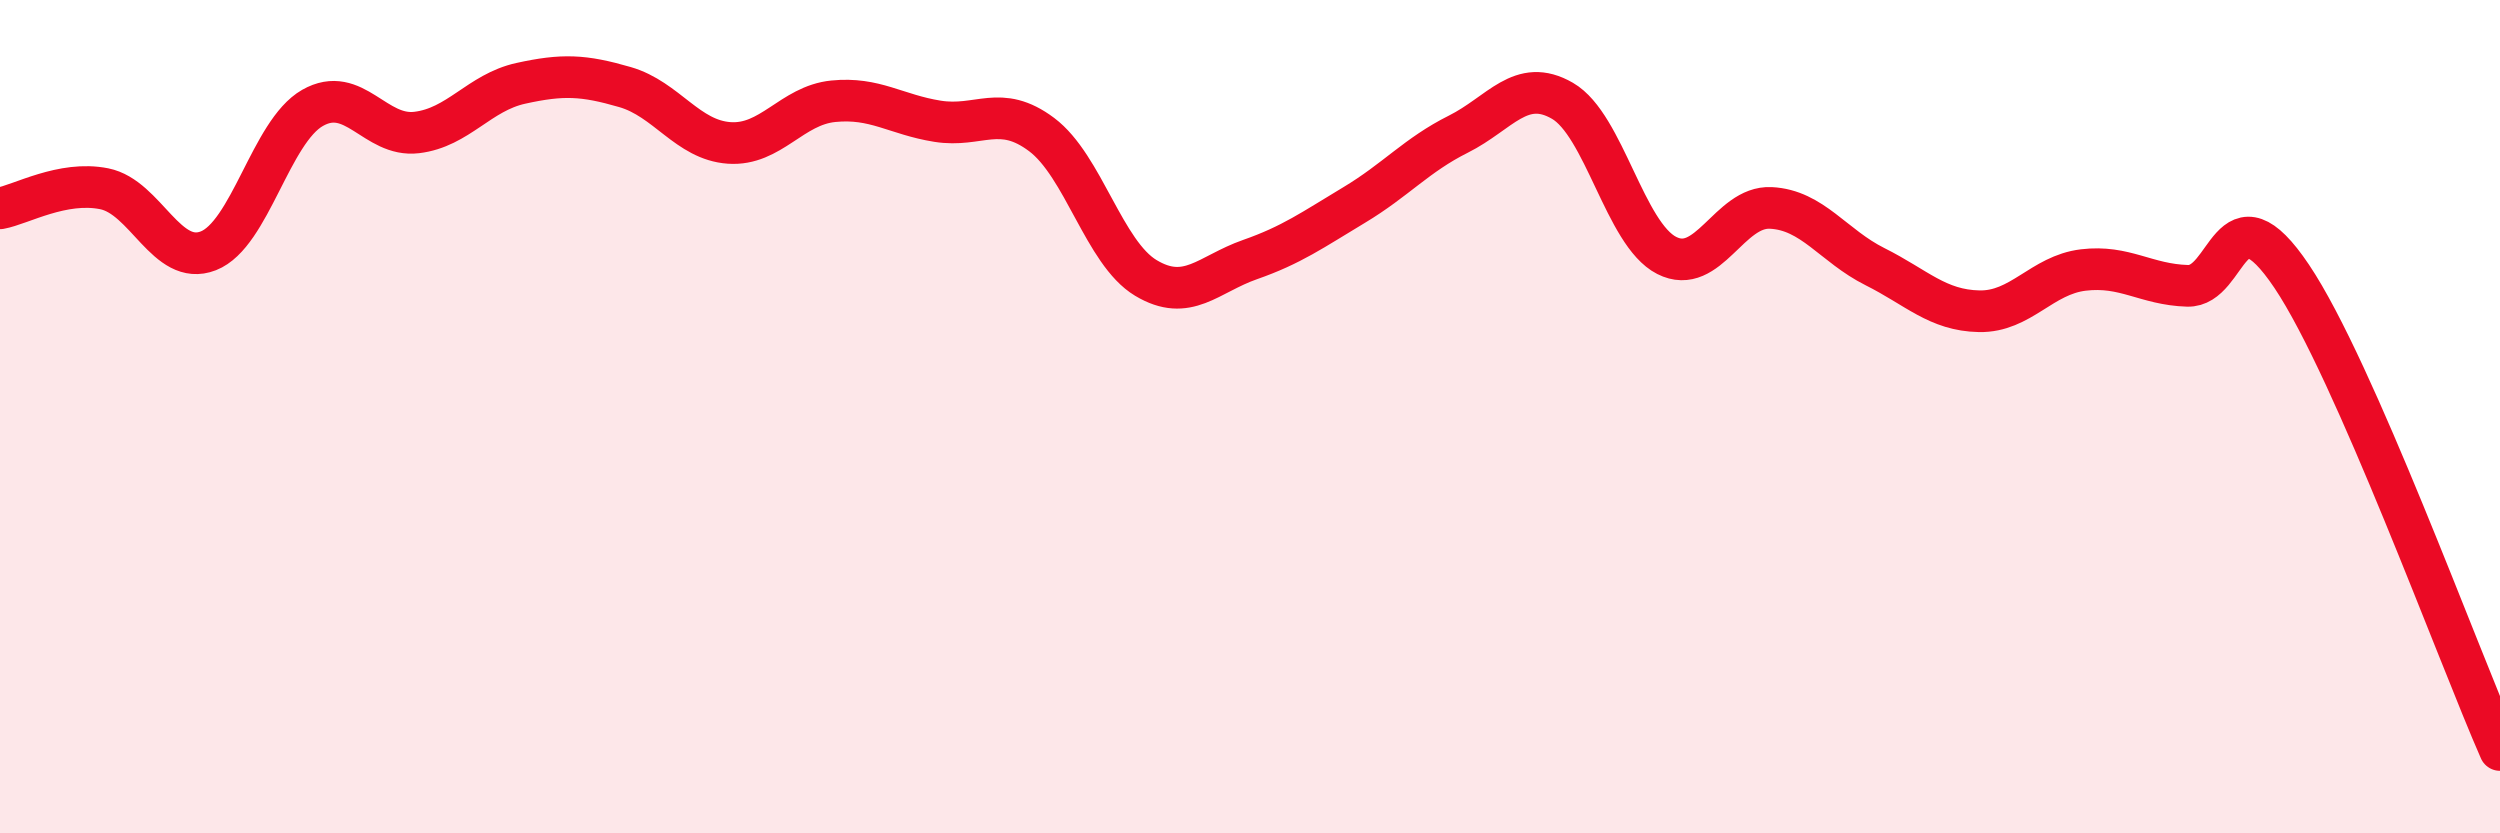
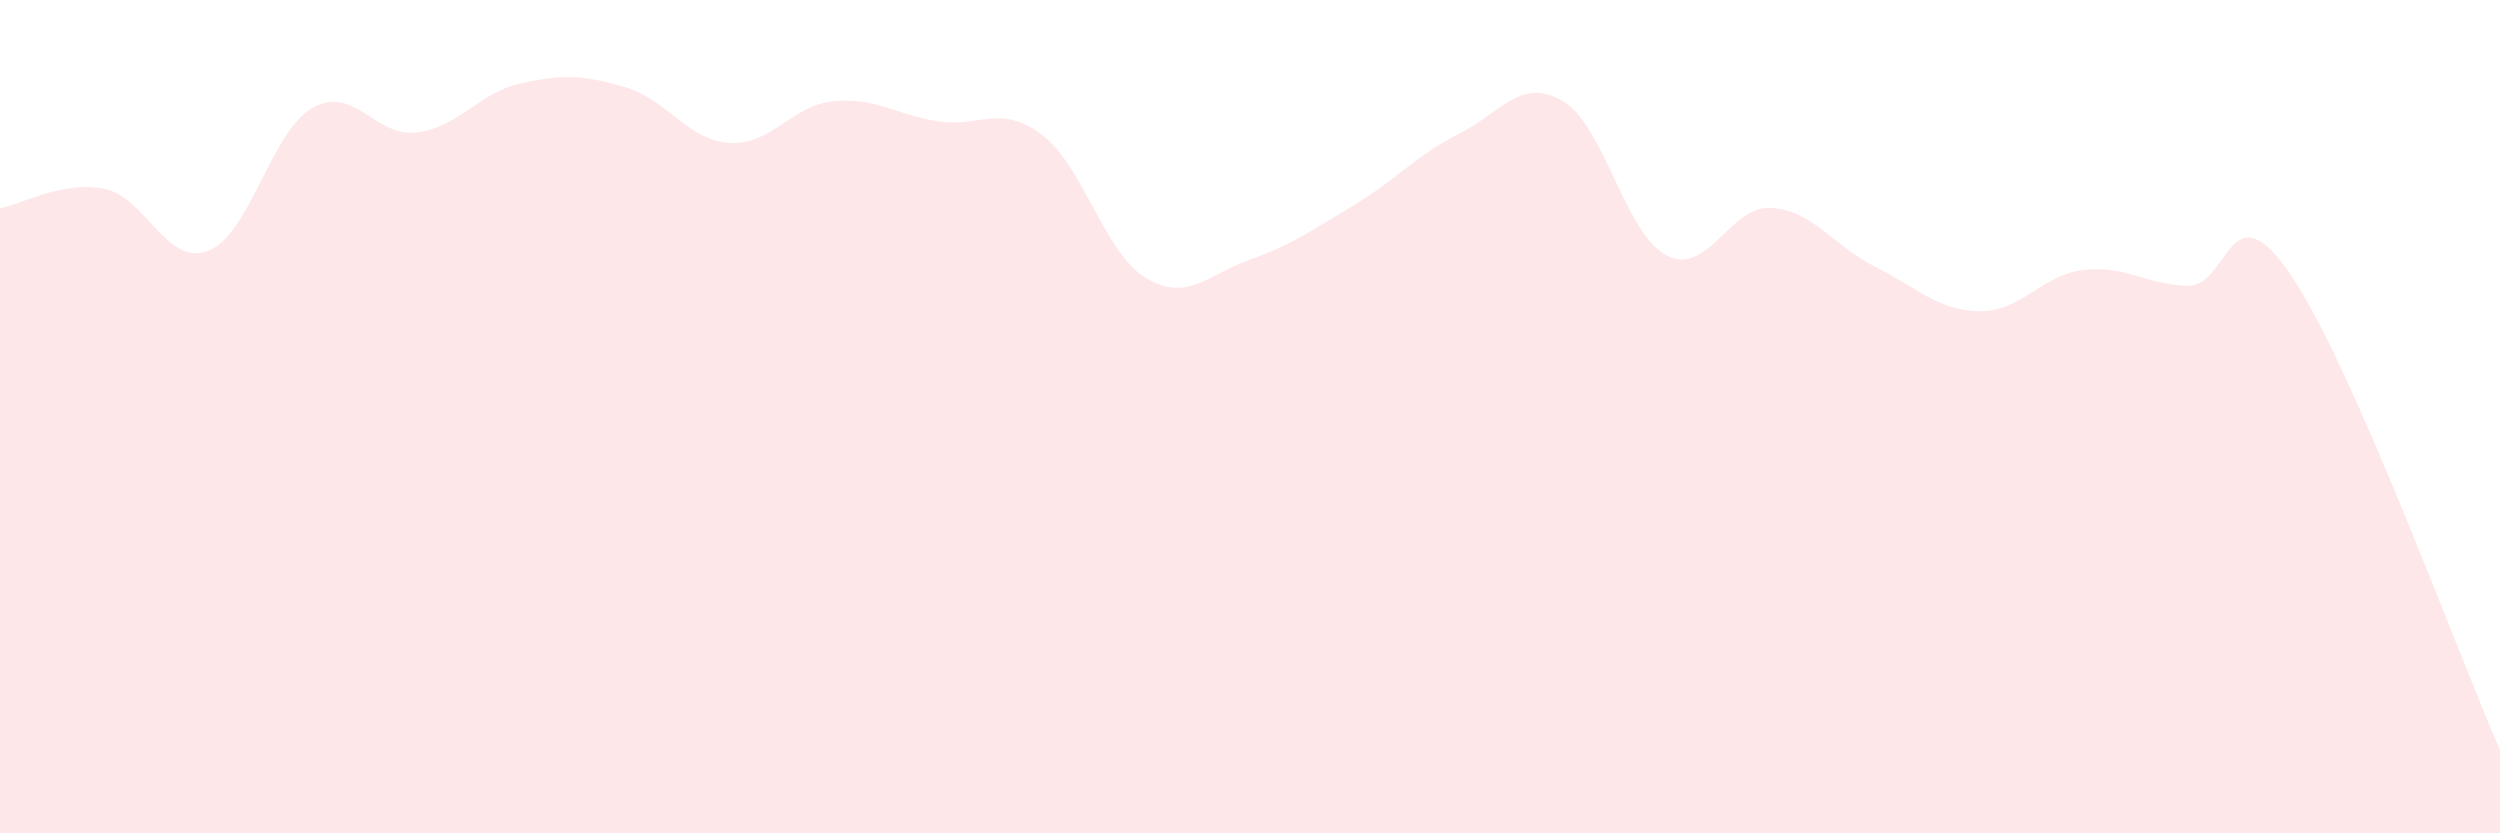
<svg xmlns="http://www.w3.org/2000/svg" width="60" height="20" viewBox="0 0 60 20">
  <path d="M 0,5 C 0.5,4.91 1.5,4.33 2.5,4.53 C 3.5,4.73 4,6.41 5,6.02 C 6,5.63 6.5,3.16 7.5,2.59 C 8.5,2.02 9,3.3 10,3.18 C 11,3.06 11.5,2.22 12.5,2 C 13.5,1.78 14,1.8 15,2.09 C 16,2.38 16.5,3.36 17.5,3.43 C 18.5,3.5 19,2.53 20,2.43 C 21,2.33 21.5,2.75 22.5,2.91 C 23.5,3.07 24,2.48 25,3.23 C 26,3.98 26.5,6.07 27.5,6.67 C 28.5,7.27 29,6.58 30,6.23 C 31,5.88 31.5,5.52 32.5,4.92 C 33.5,4.32 34,3.72 35,3.22 C 36,2.72 36.5,1.84 37.5,2.42 C 38.5,3 39,5.62 40,6.13 C 41,6.64 41.5,4.94 42.5,4.99 C 43.5,5.04 44,5.9 45,6.4 C 46,6.9 46.5,7.45 47.5,7.47 C 48.5,7.49 49,6.6 50,6.48 C 51,6.36 51.5,6.83 52.5,6.86 C 53.5,6.89 53.5,4.4 55,6.63 C 56.5,8.86 59,15.73 60,18L60 20L0 20Z" fill="#EB0A25" opacity="0.1" stroke-linecap="round" stroke-linejoin="round" />
-   <path d="M 0,5 C 0.5,4.91 1.5,4.33 2.5,4.53 C 3.5,4.73 4,6.41 5,6.02 C 6,5.63 6.5,3.16 7.5,2.59 C 8.5,2.02 9,3.3 10,3.18 C 11,3.06 11.5,2.22 12.5,2 C 13.5,1.78 14,1.8 15,2.09 C 16,2.38 16.5,3.36 17.5,3.43 C 18.5,3.5 19,2.53 20,2.43 C 21,2.33 21.5,2.75 22.5,2.91 C 23.5,3.07 24,2.48 25,3.23 C 26,3.98 26.5,6.07 27.5,6.67 C 28.5,7.27 29,6.58 30,6.23 C 31,5.88 31.5,5.52 32.5,4.92 C 33.5,4.32 34,3.72 35,3.22 C 36,2.72 36.5,1.84 37.5,2.42 C 38.5,3 39,5.62 40,6.13 C 41,6.64 41.5,4.94 42.5,4.99 C 43.5,5.04 44,5.9 45,6.4 C 46,6.9 46.5,7.45 47.5,7.47 C 48.5,7.49 49,6.6 50,6.48 C 51,6.36 51.5,6.83 52.5,6.86 C 53.5,6.89 53.5,4.4 55,6.63 C 56.5,8.86 59,15.73 60,18" stroke="#EB0A25" stroke-width="1" fill="none" stroke-linecap="round" stroke-linejoin="round" />
</svg>